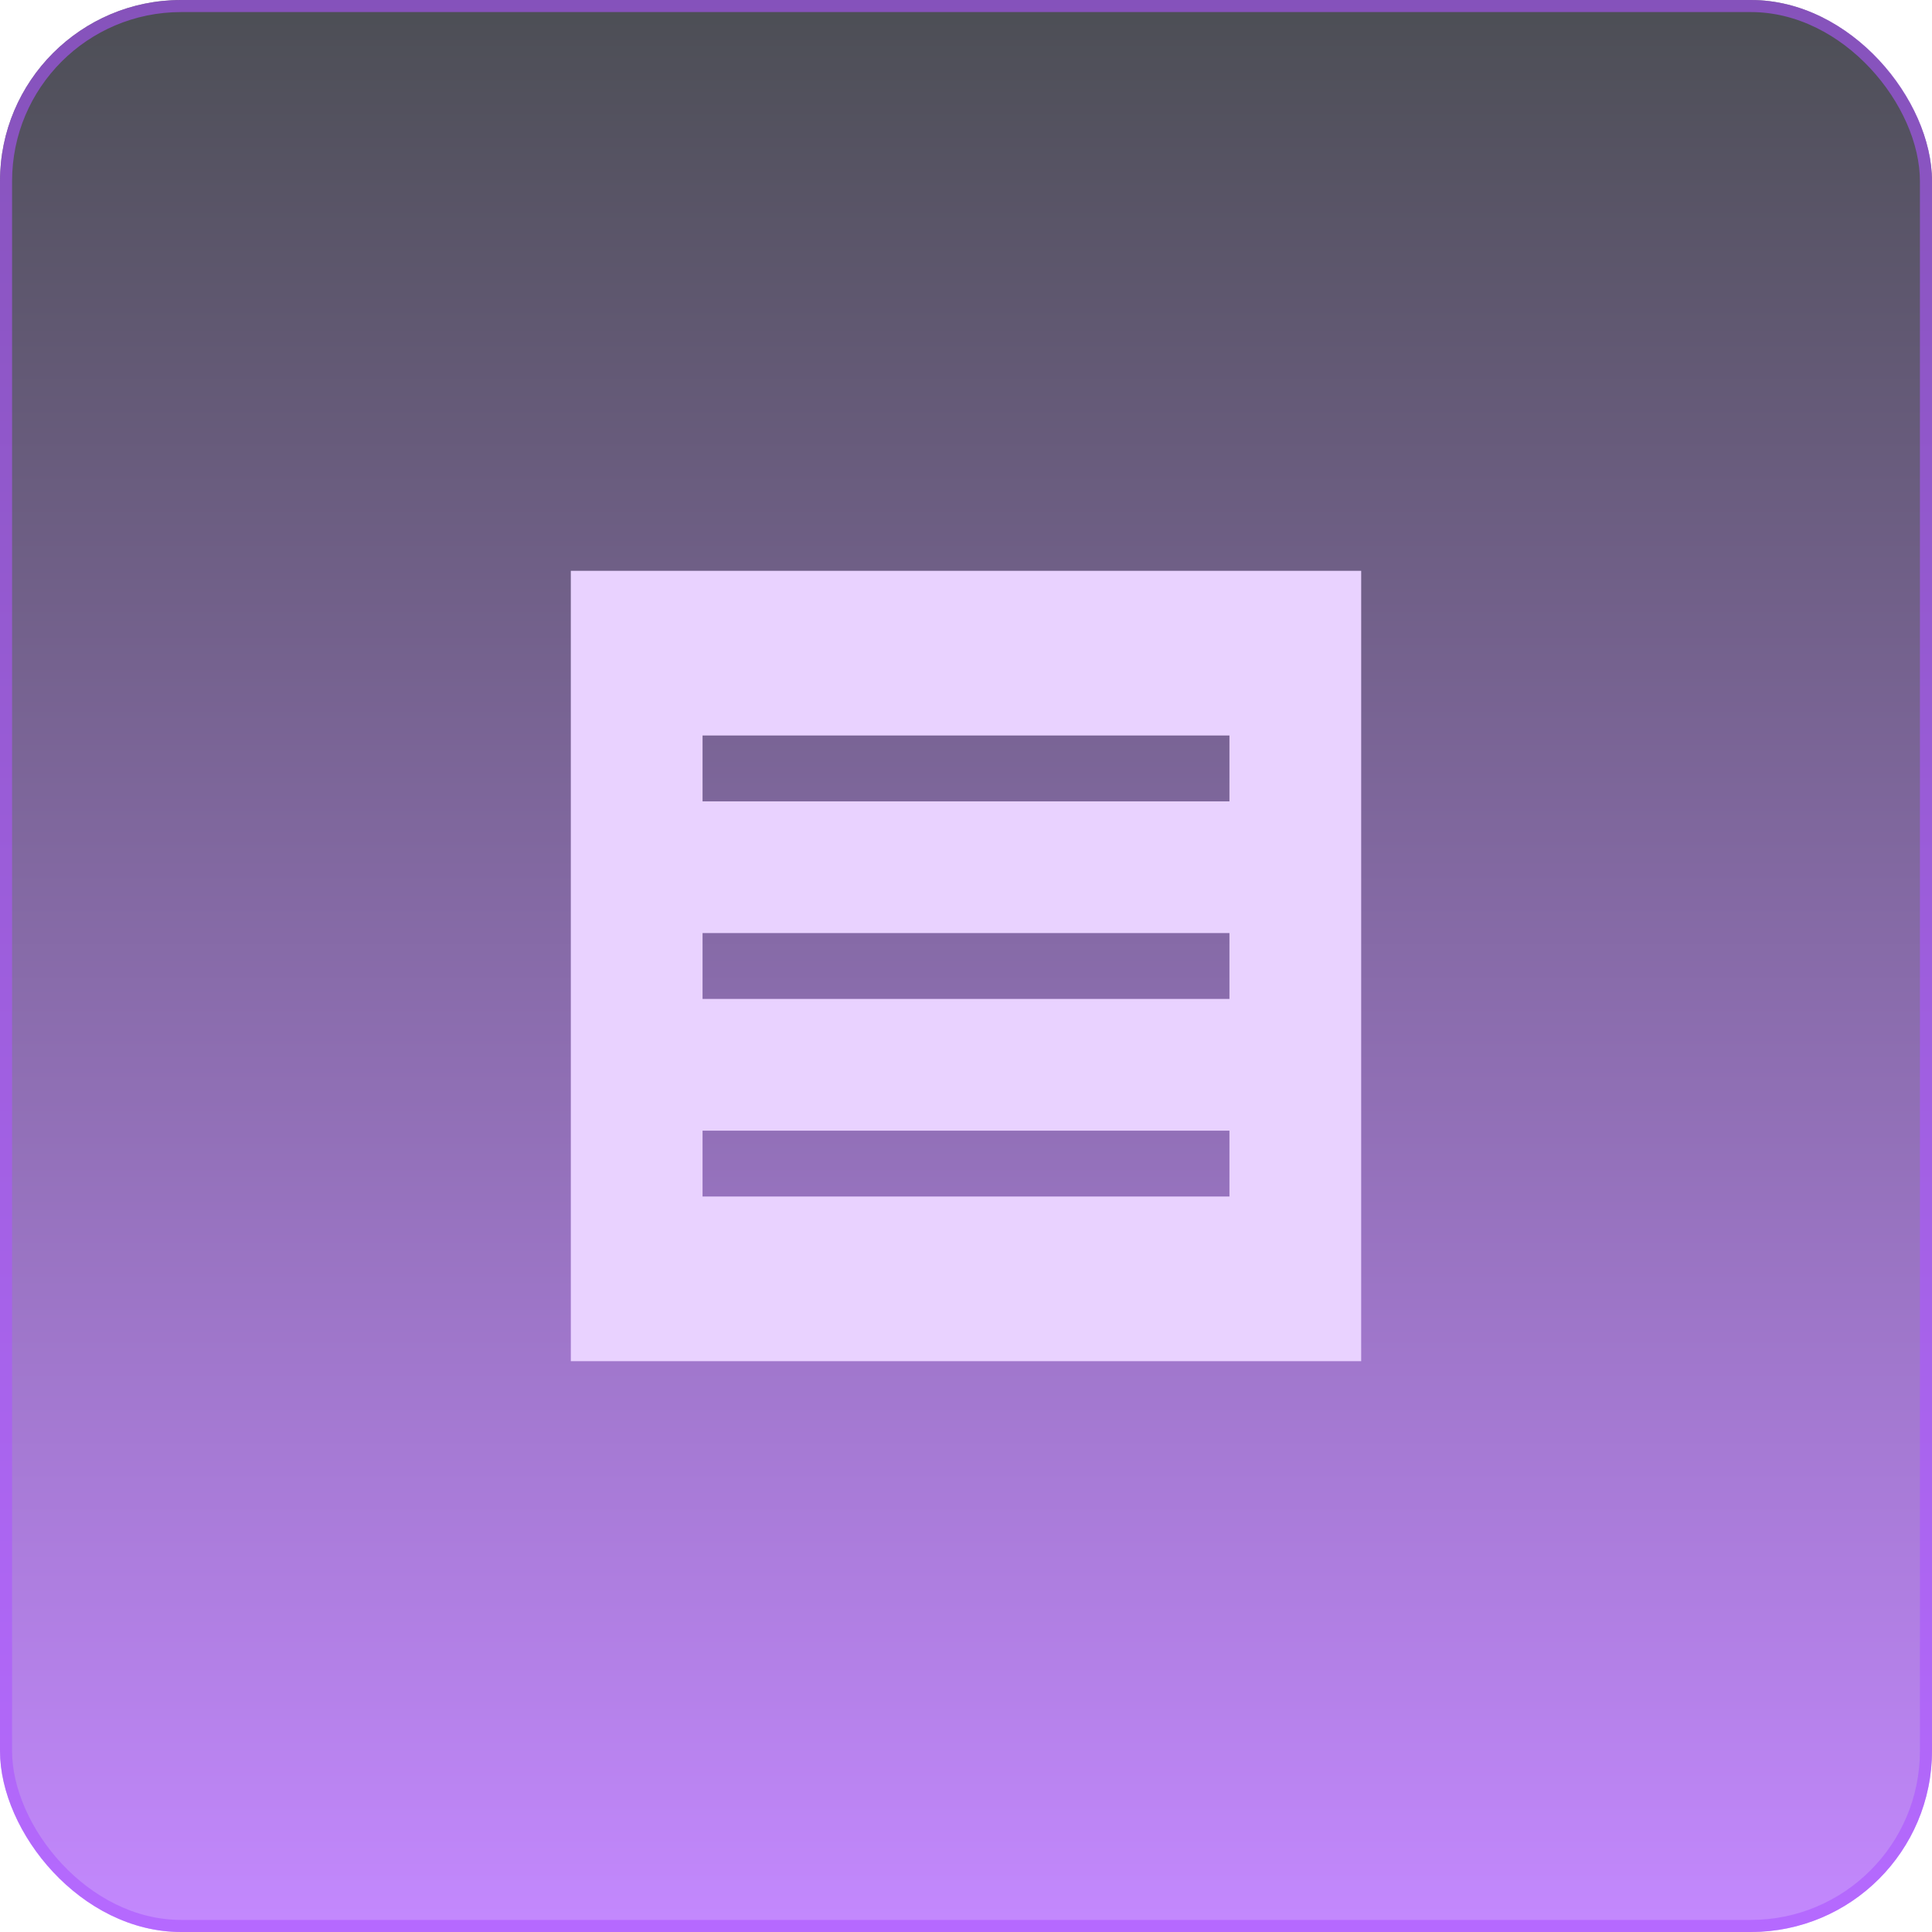
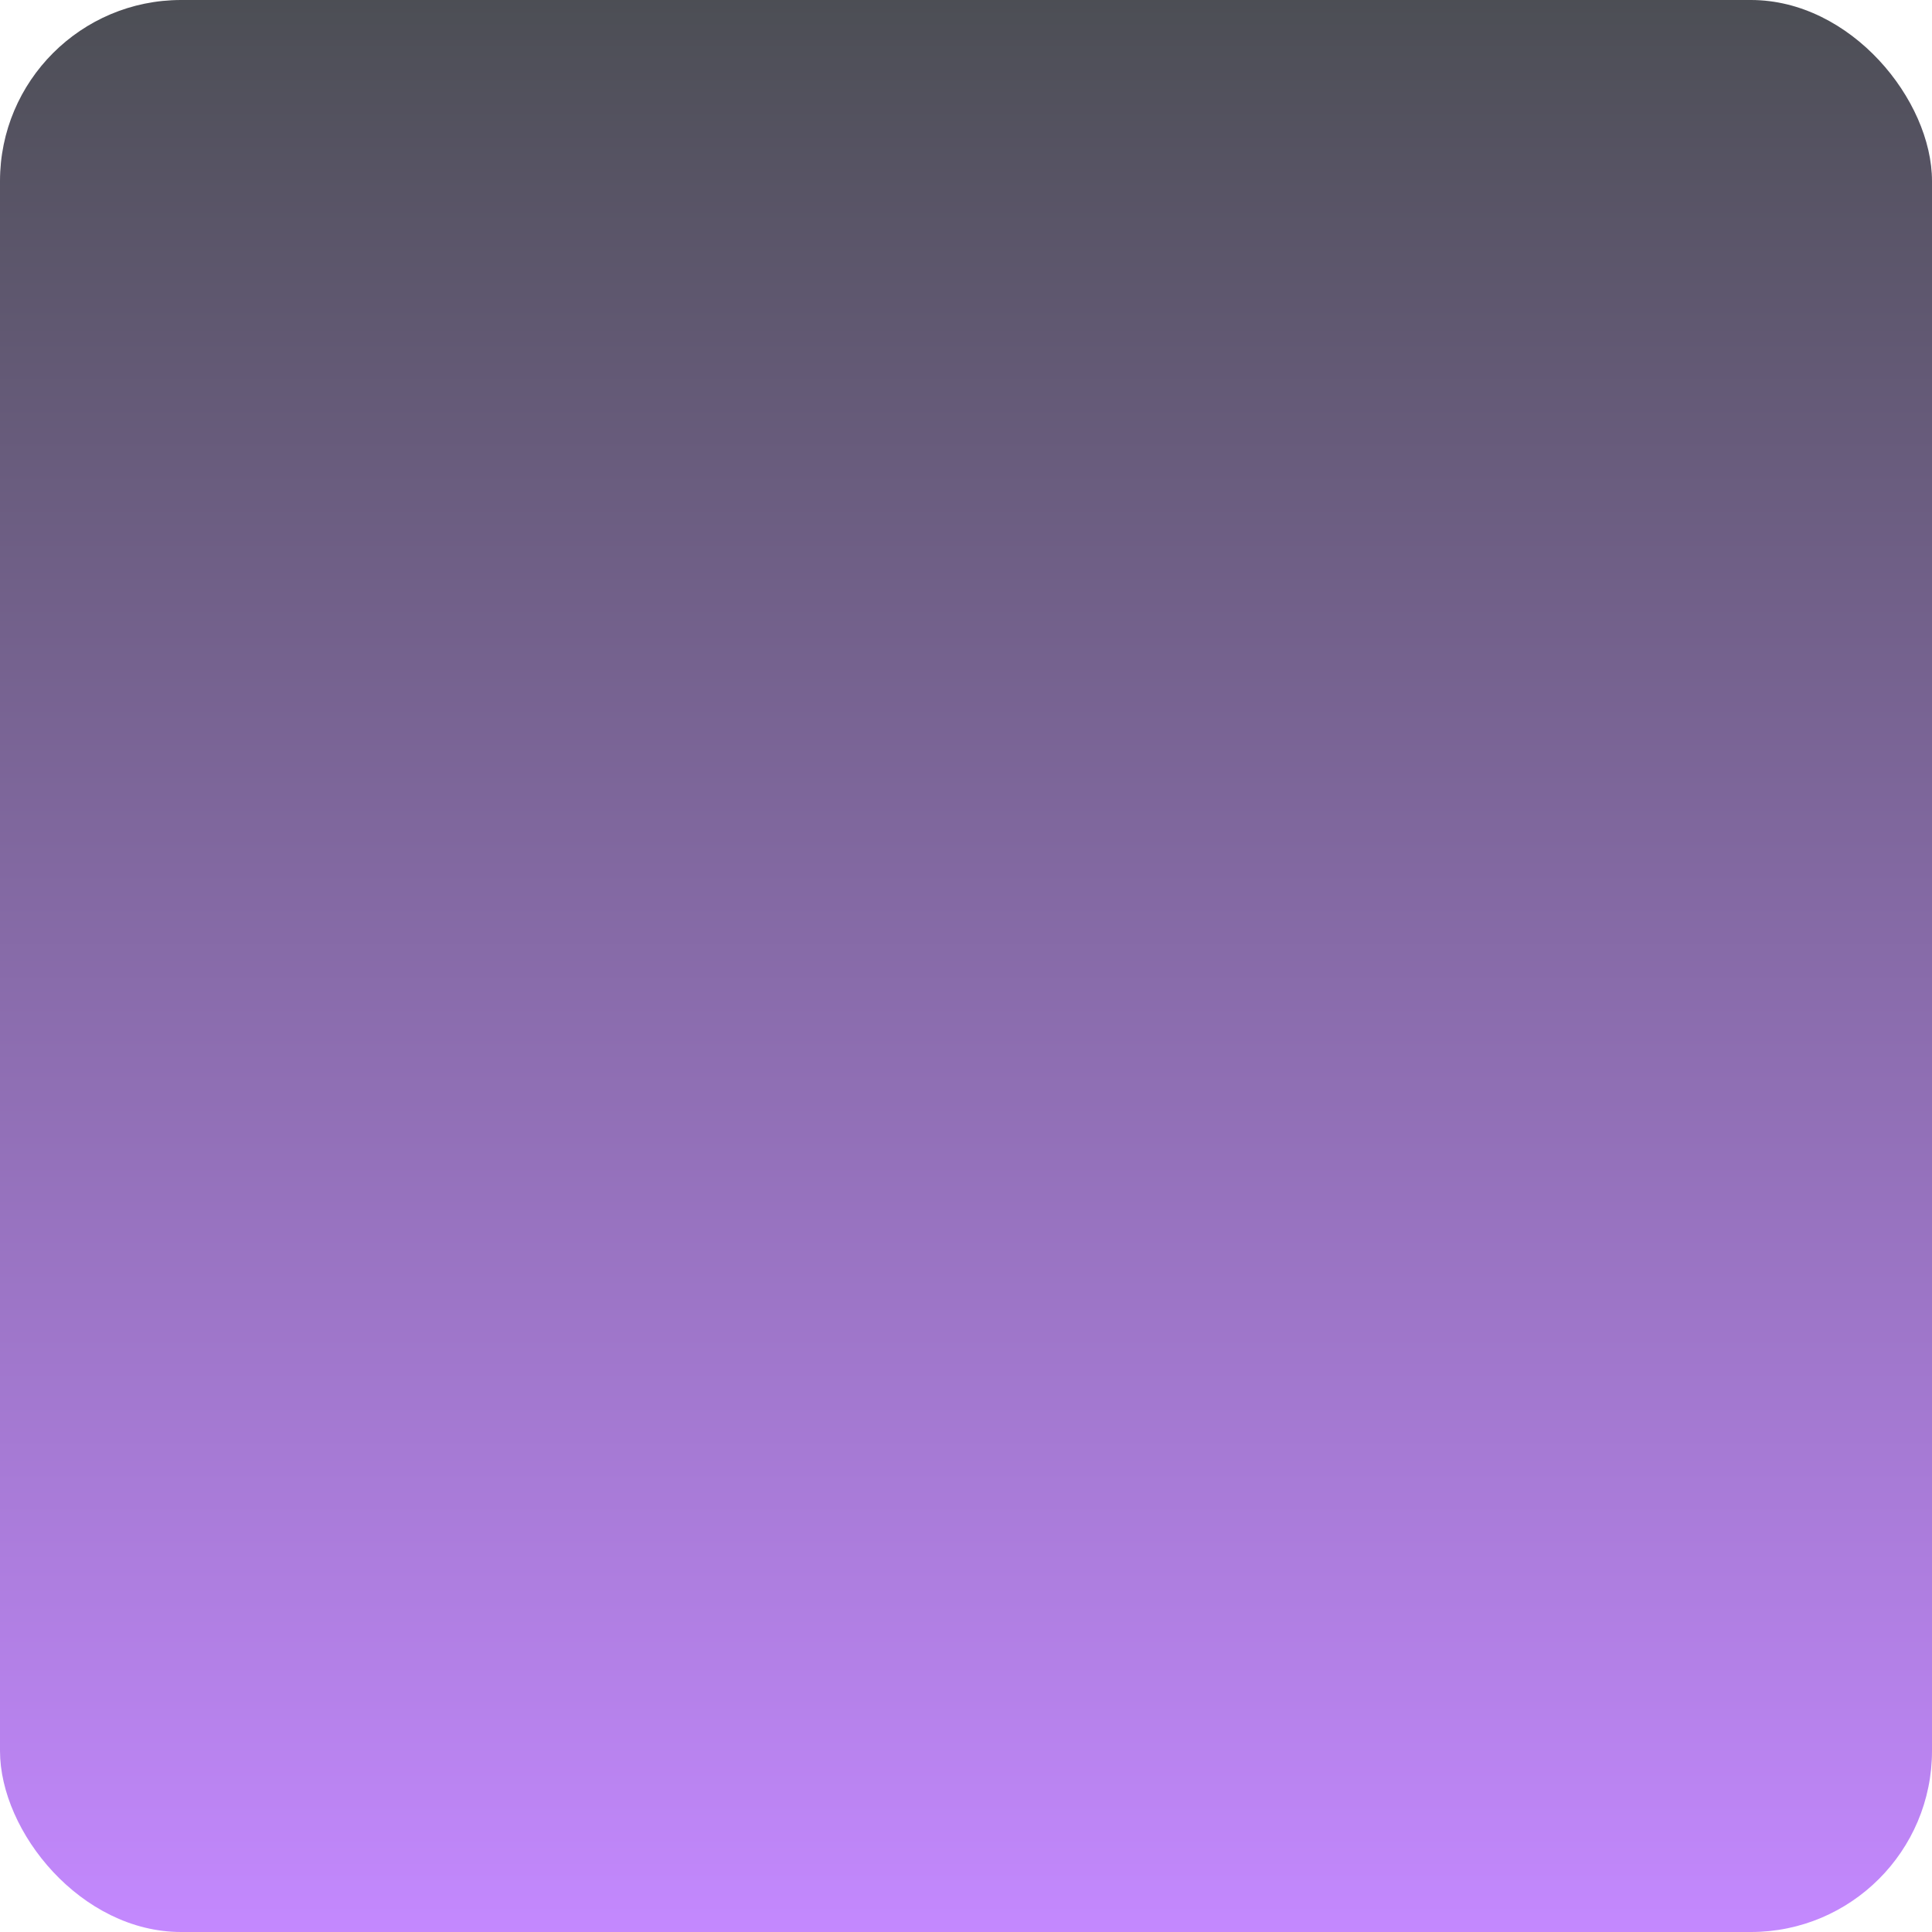
<svg xmlns="http://www.w3.org/2000/svg" width="64" height="64" viewBox="0 0 64 64" fill="none">
  <rect width="64" height="64" rx="6" fill="url(#paint0_linear_2001_1771)" fill-opacity="0.7" />
-   <rect x="0.2" y="0.2" width="63.6" height="63.6" rx="5.8" stroke="#AB56FF" stroke-opacity="0.6" stroke-width="0.4" />
-   <path d="M18.909 18.909V45.091H45.091V18.909H18.909ZM40.727 26.546H23.273V24.364H40.727V26.546ZM40.727 33.091H23.273V30.909H40.727V33.091ZM40.727 39.636H23.273V37.455H40.727V39.636Z" fill="#E9D2FF" />
  <defs>
    <linearGradient id="paint0_linear_2001_1771" x1="32" y1="0" x2="32" y2="64" gradientUnits="userSpaceOnUse">
      <stop stop-color="#00030C" />
      <stop offset="1" stop-color="#AB56FF" />
    </linearGradient>
  </defs>
</svg>